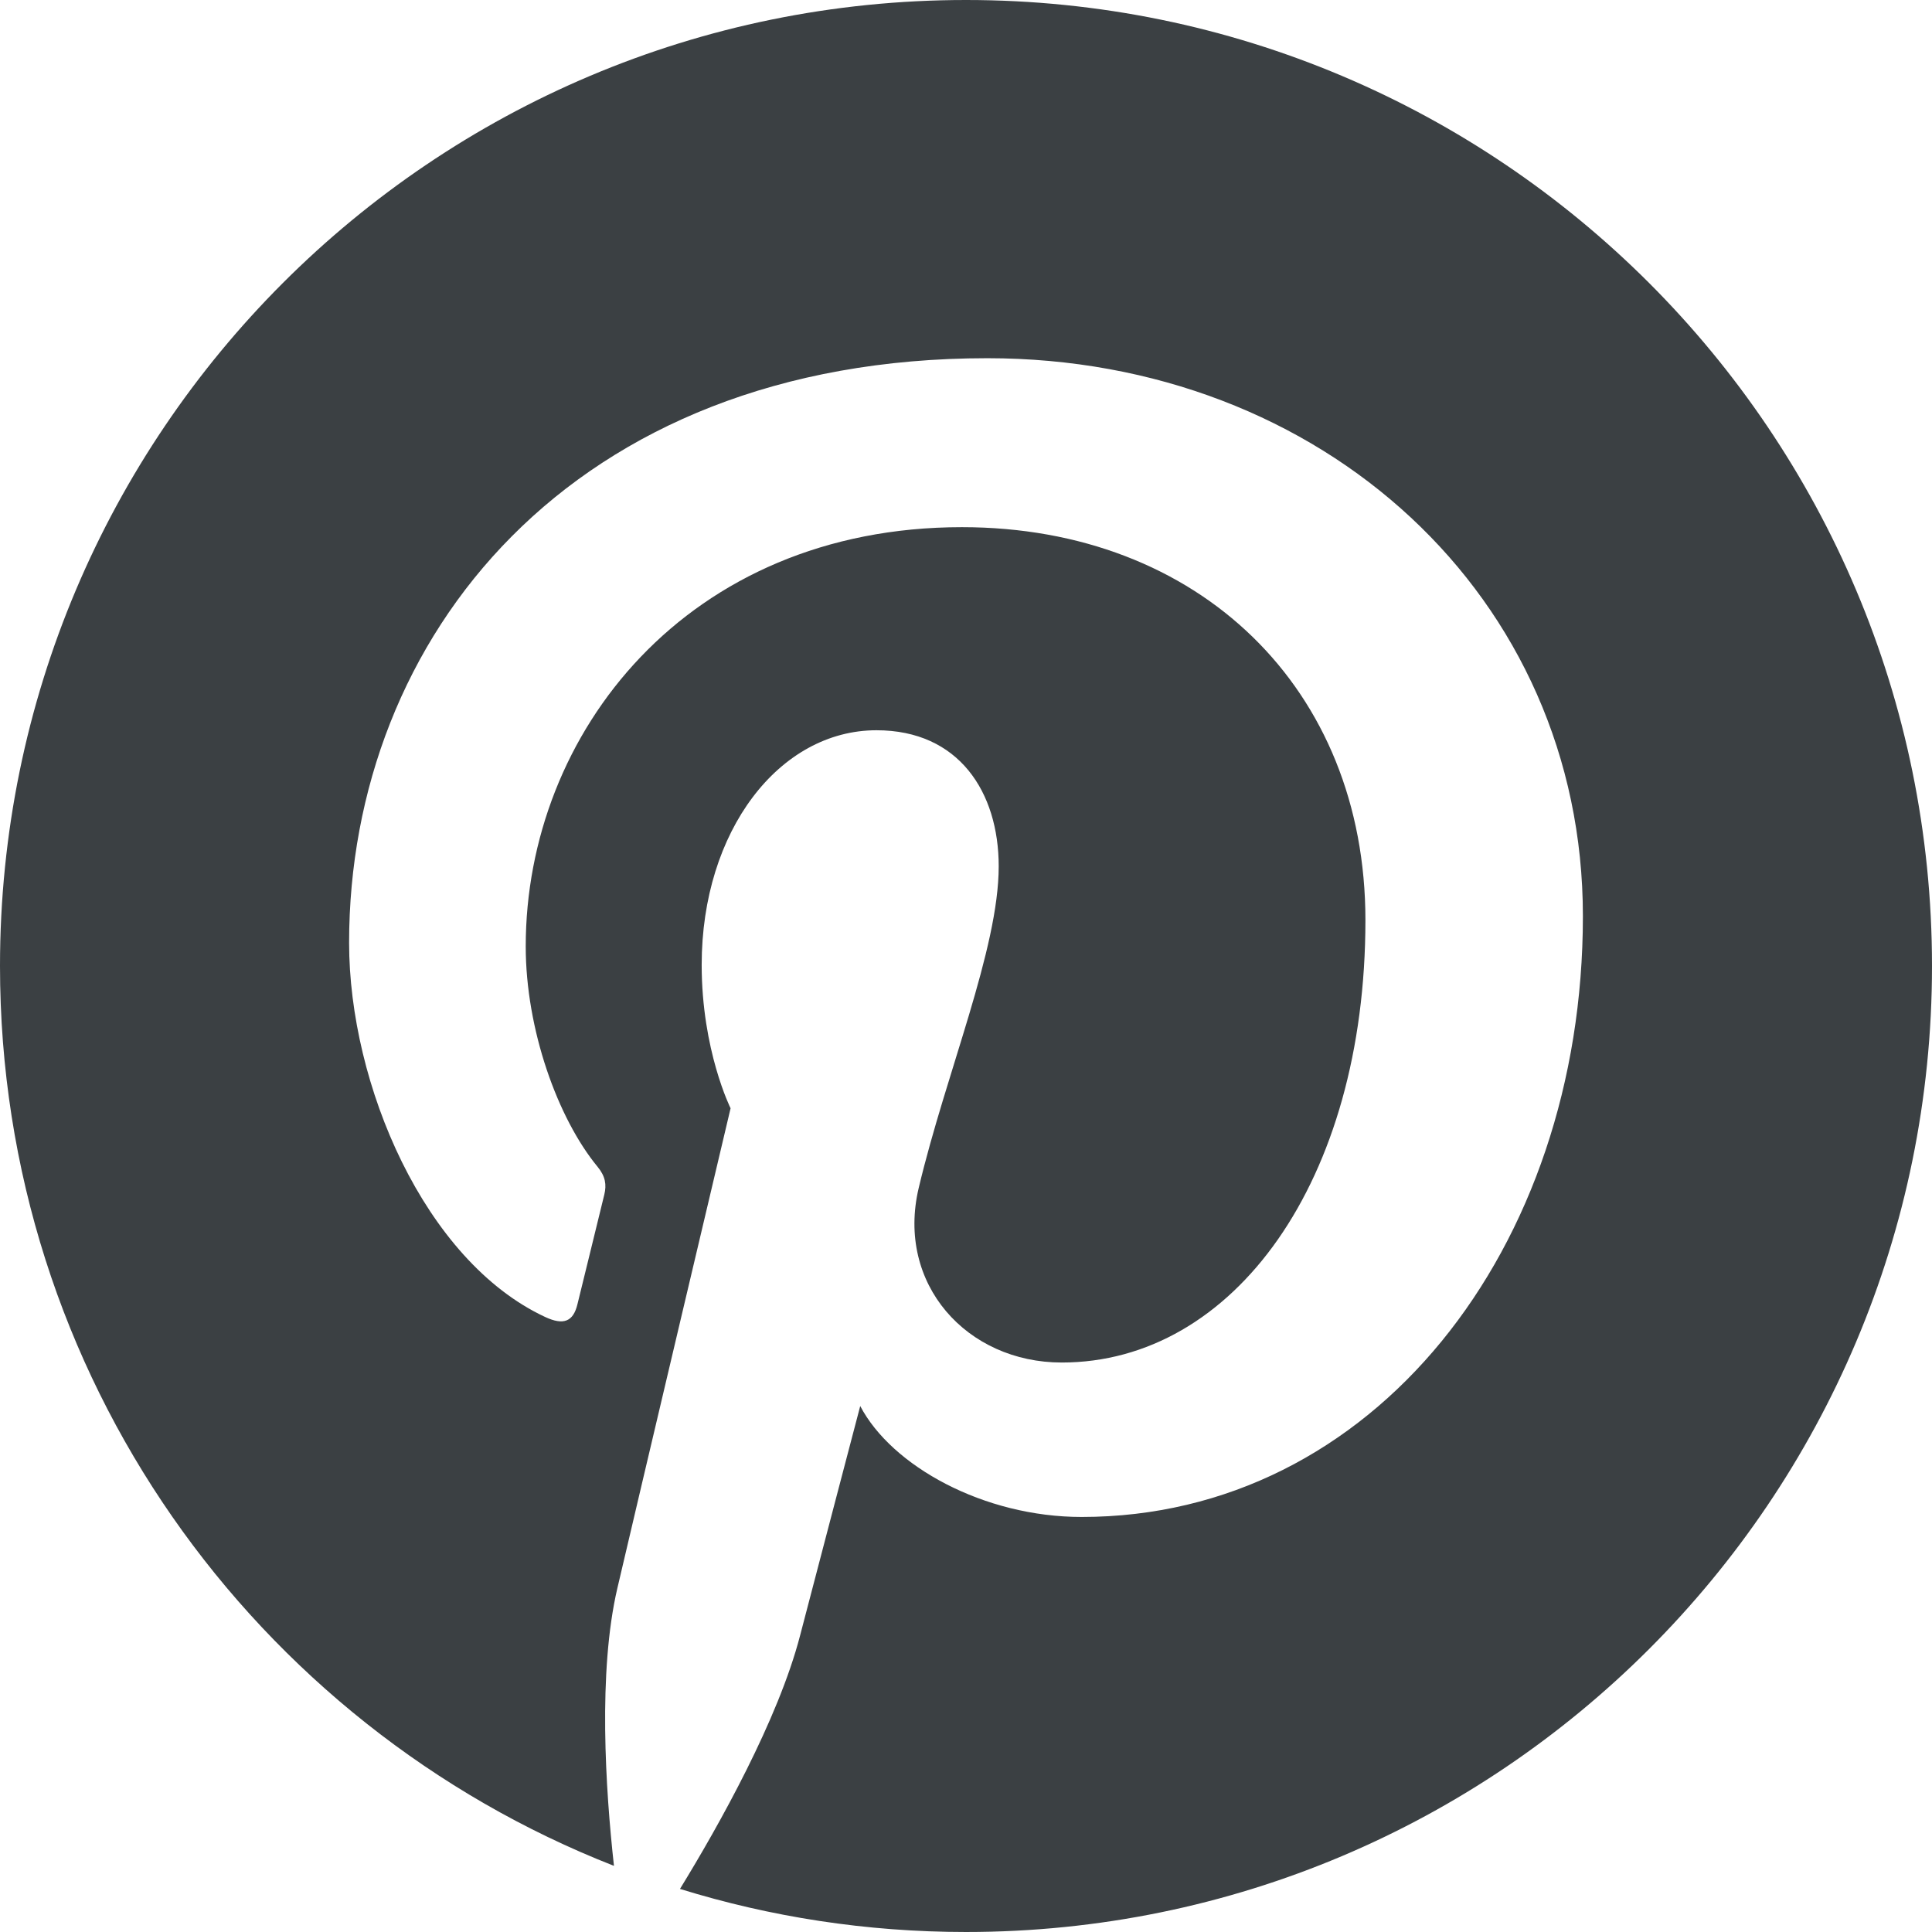
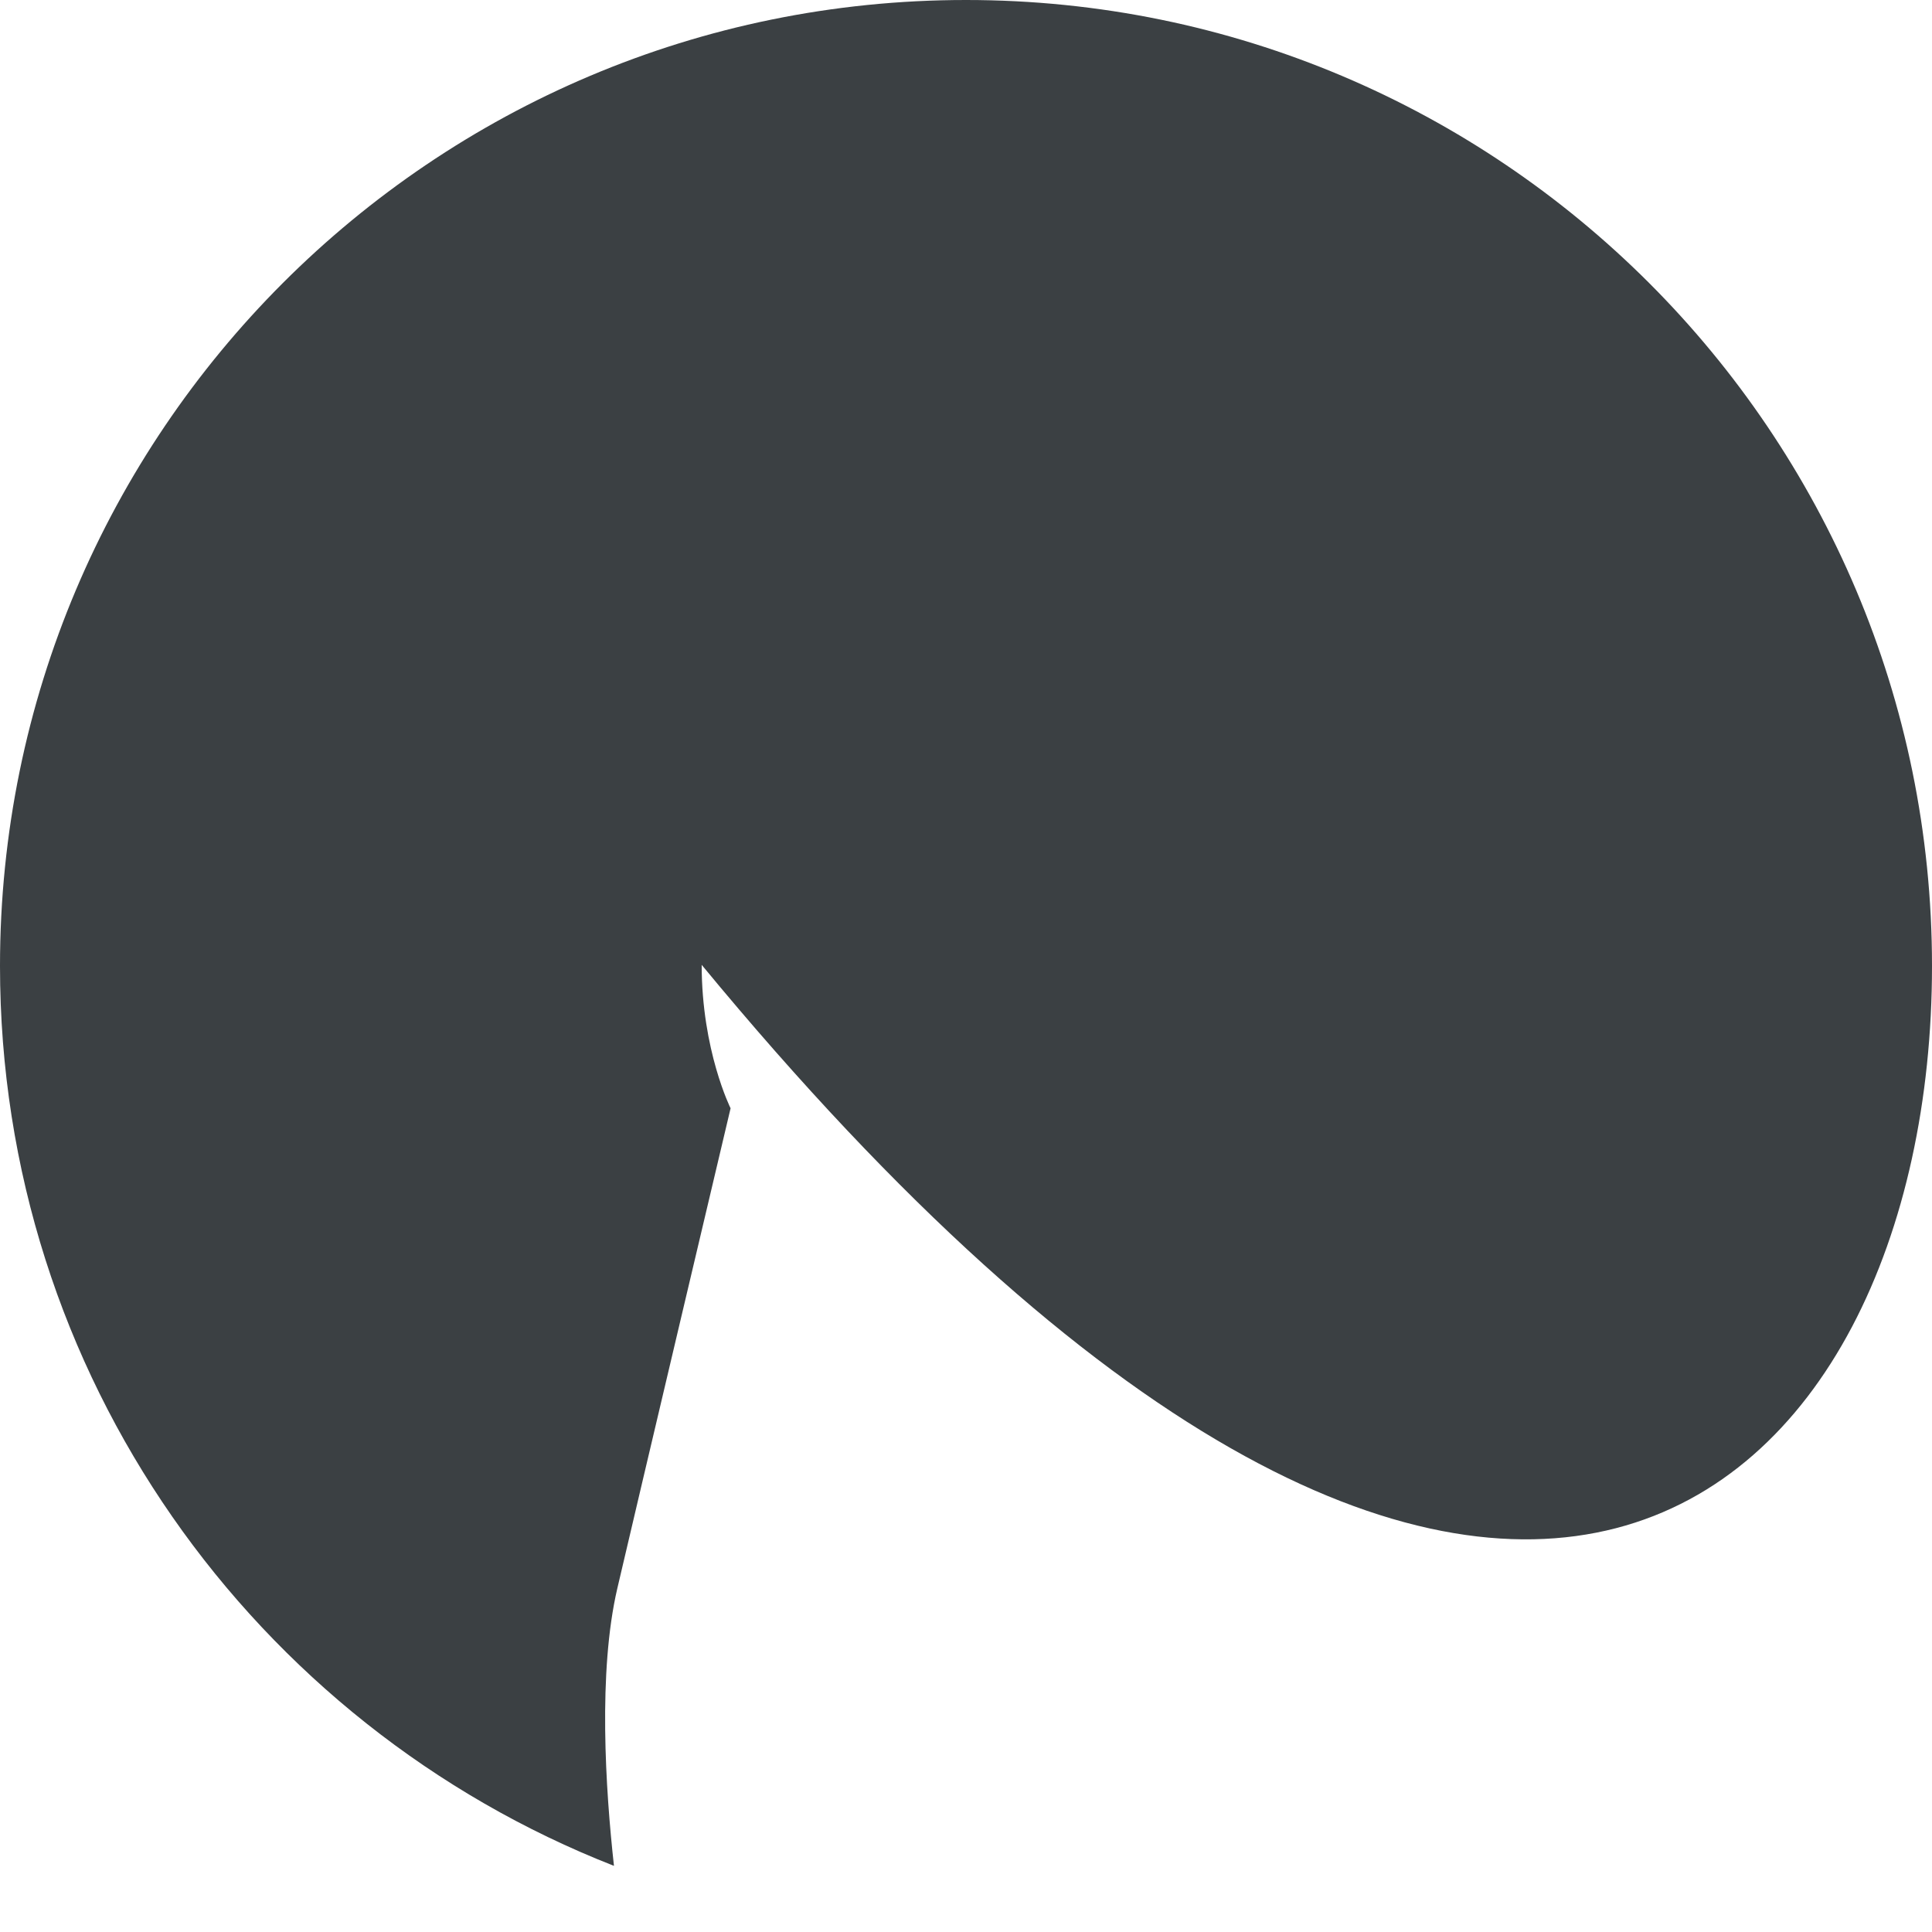
<svg xmlns="http://www.w3.org/2000/svg" viewBox="0 0 200 200" xml:space="preserve" style="fill-rule:evenodd;clip-rule:evenodd;stroke-linejoin:round;stroke-miterlimit:2">
-   <path d="M99.999 0C44.771 0 0 44.772 0 99.999c0 42.366 26.357 78.583 63.557 93.153-.875-7.912-1.664-20.08.347-28.718 1.817-7.804 11.726-49.706 11.726-49.706s-2.992-5.99-2.992-14.847c0-13.905 8.06-24.286 18.095-24.286 8.531 0 12.653 6.406 12.653 14.087 0 8.58-5.462 21.407-8.282 33.295-2.356 9.954 4.992 18.071 14.808 18.071 17.775 0 31.436-18.741 31.436-45.793 0-23.943-17.205-40.683-41.77-40.683-28.454 0-45.155 21.341-45.155 43.396 0 8.595 3.31 17.811 7.442 22.821.816.99.937 1.859.694 2.868-.76 3.159-2.446 9.951-2.778 11.341-.436 1.83-1.45 2.219-3.344 1.337-12.49-5.814-20.298-24.073-20.298-38.739 0-31.545 22.919-60.514 66.073-60.514 34.69 0 61.649 24.718 61.649 57.754 0 34.464-21.73 62.2-51.891 62.2-10.133 0-19.66-5.264-22.92-11.482 0 0-5.015 19.093-6.23 23.772-2.259 8.686-8.353 19.574-12.429 26.215 9.357 2.897 19.3 4.459 29.608 4.459C155.229 200 200 155.23 200 99.999 200 44.772 155.229 0 99.999 0Z" style="fill:#3b4043;fill-rule:nonzero" />
+   <path d="M99.999 0C44.771 0 0 44.772 0 99.999c0 42.366 26.357 78.583 63.557 93.153-.875-7.912-1.664-20.08.347-28.718 1.817-7.804 11.726-49.706 11.726-49.706s-2.992-5.99-2.992-14.847C155.229 200 200 155.23 200 99.999 200 44.772 155.229 0 99.999 0Z" style="fill:#3b4043;fill-rule:nonzero" />
</svg>